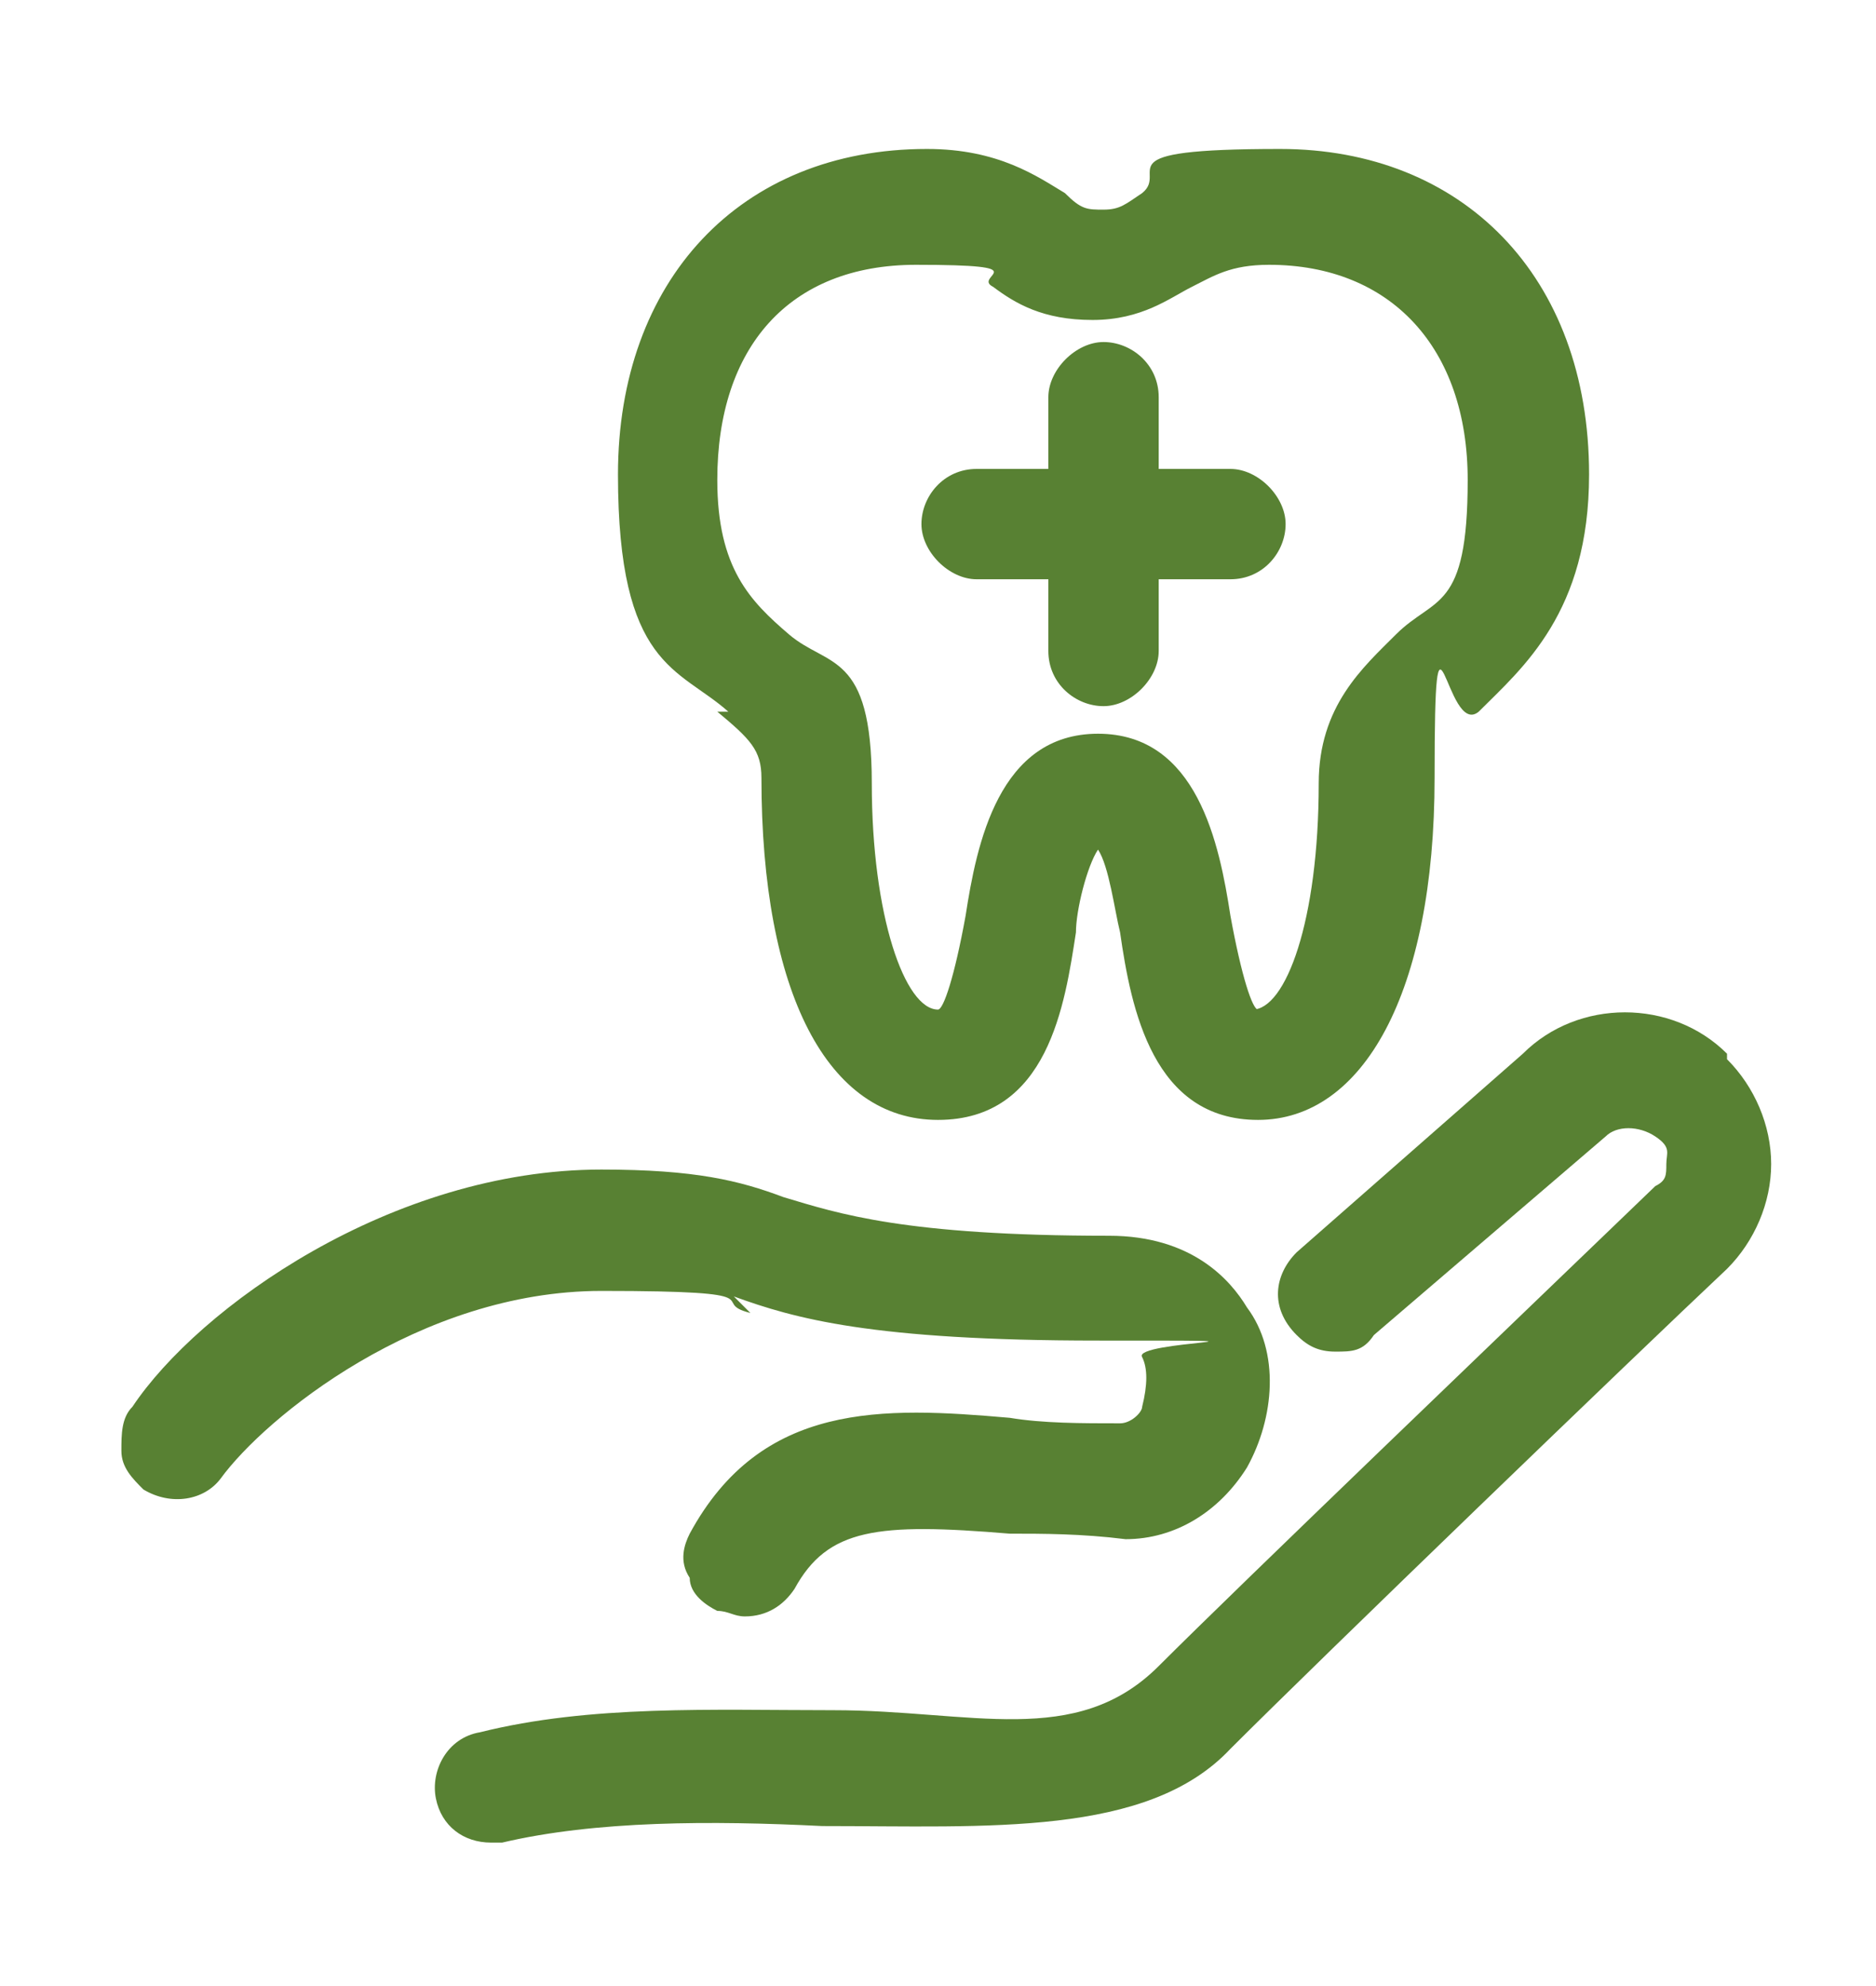
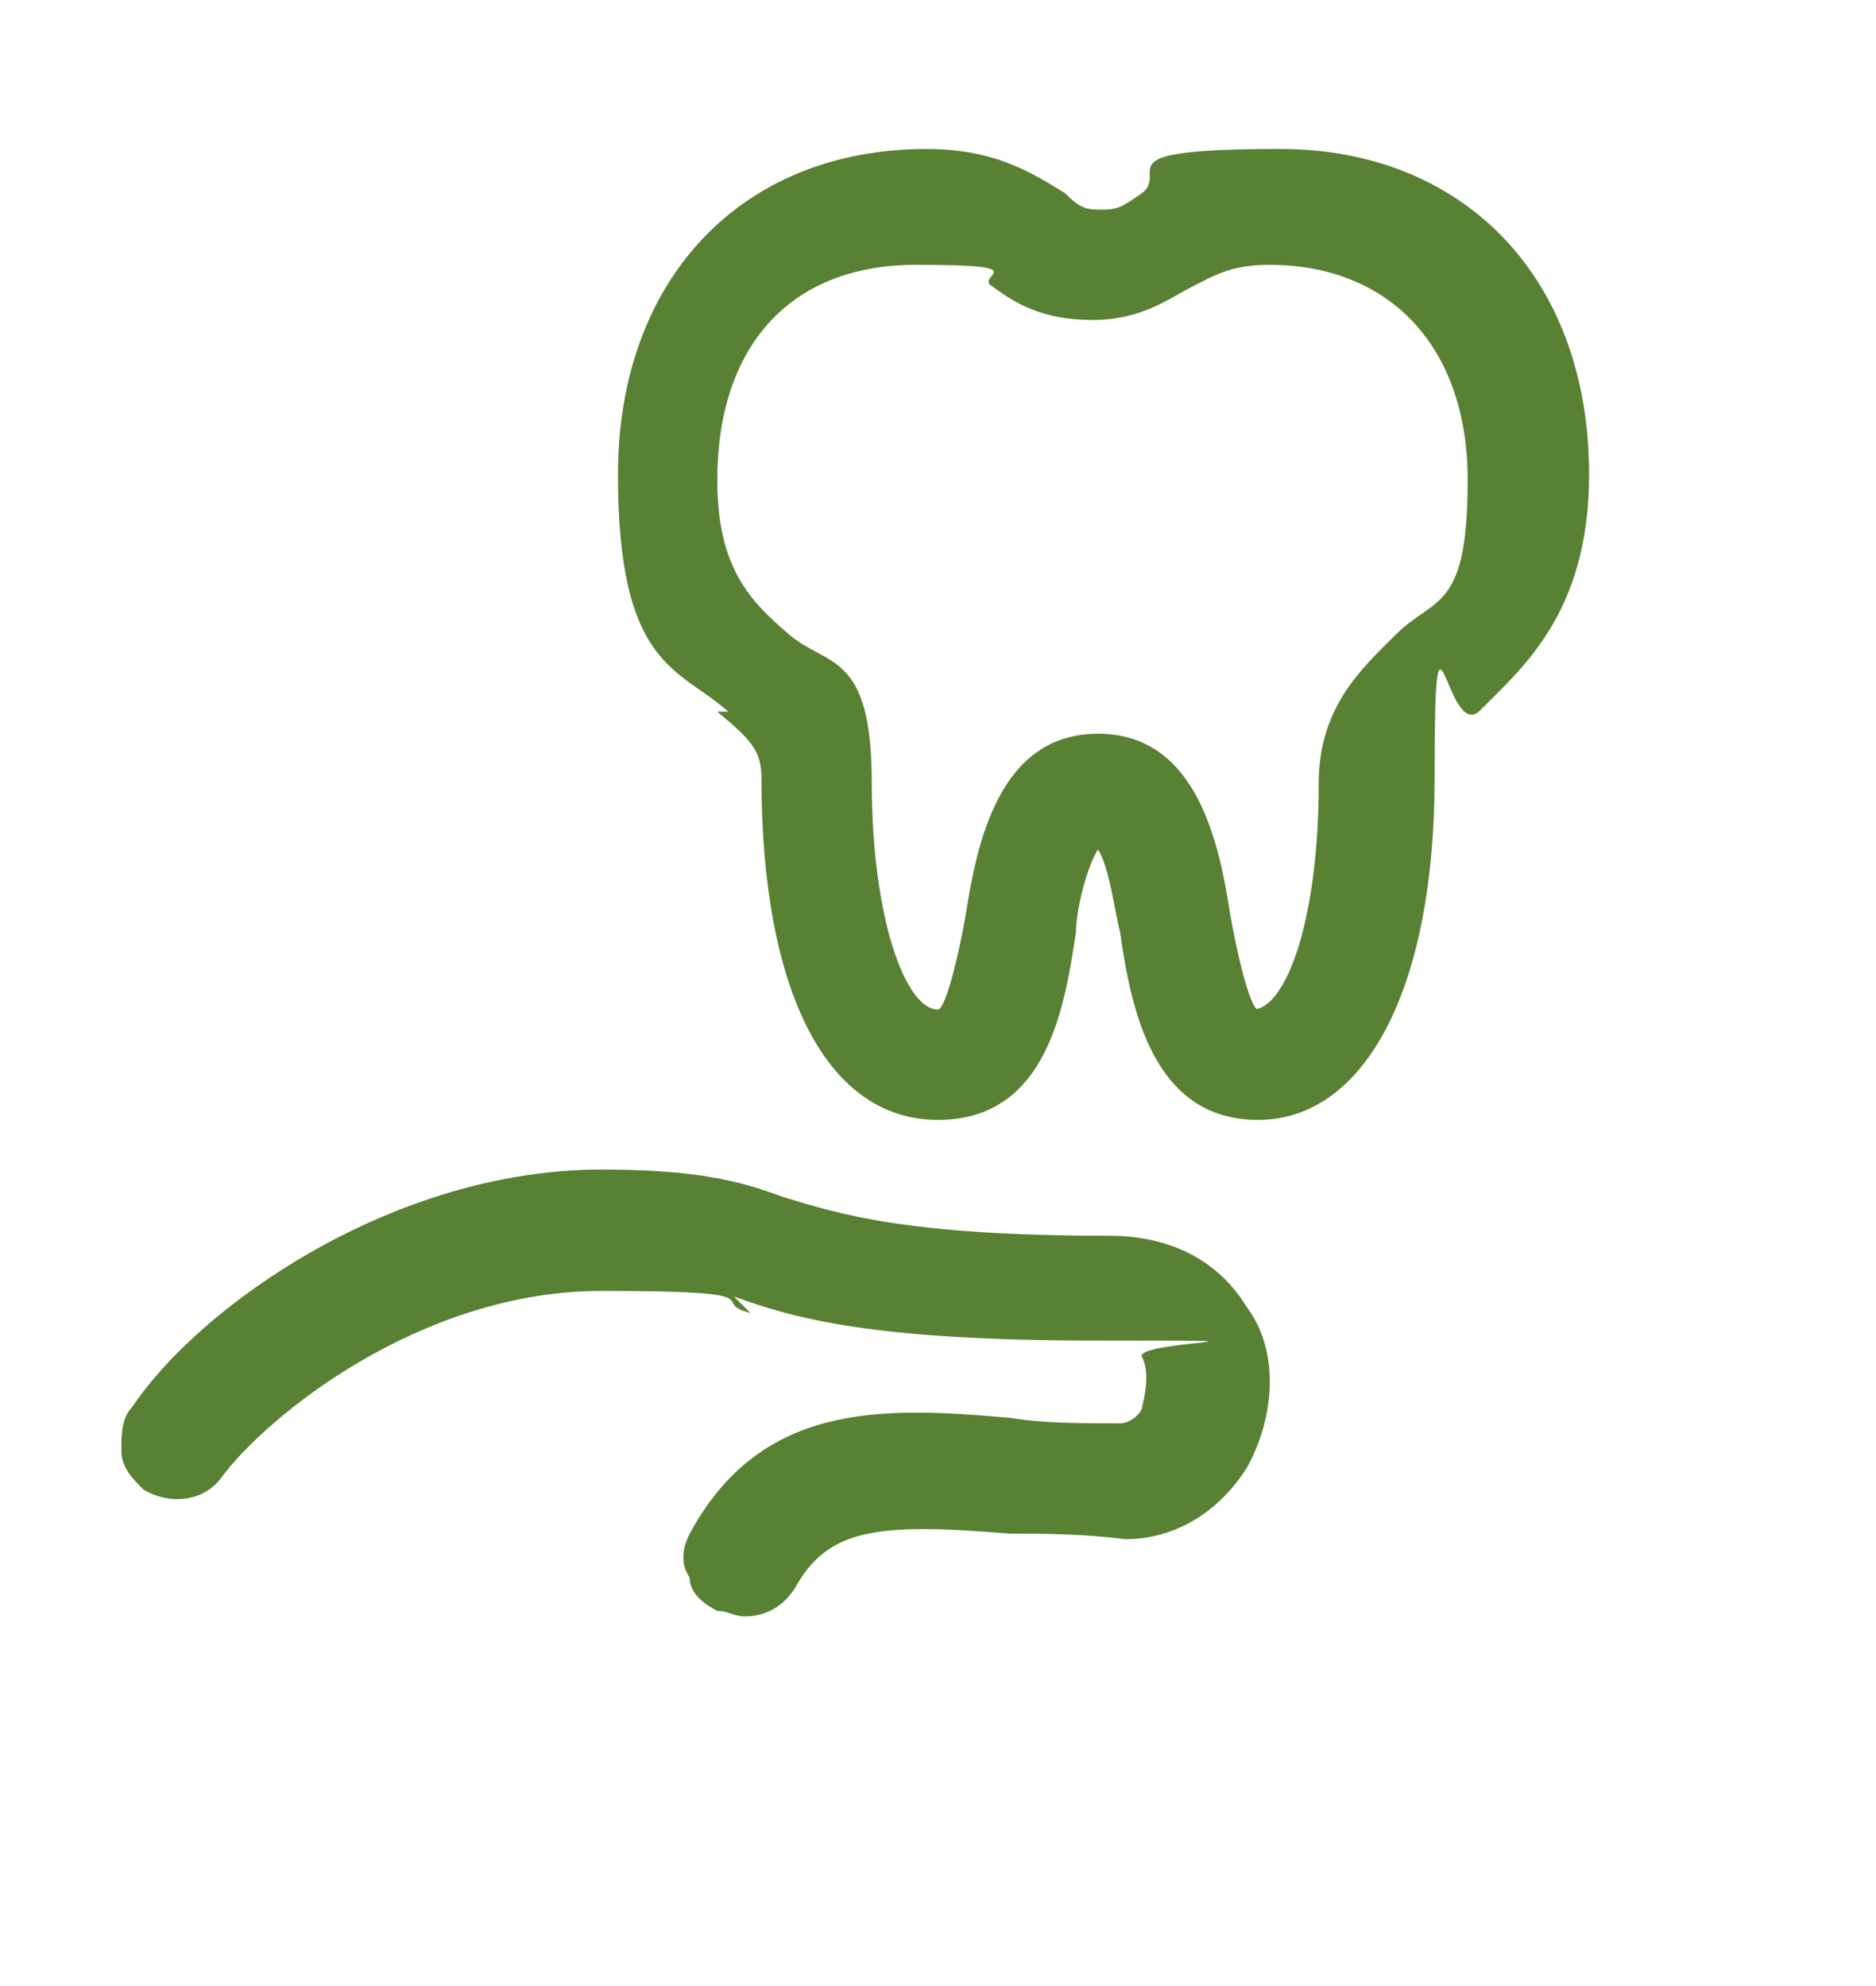
<svg xmlns="http://www.w3.org/2000/svg" version="1.1" viewBox="0 0 34 36">
  <defs>
    <style>
      .cls-1 {
        fill: #588133;
      }
    </style>
  </defs>
  <g>
    <g id="Layer_1">
      <g>
        <path class="cls-1" d="M13.3,23.5c1.1.4,2.5.8,6.6.8s.6,0,.8.3c.1.2.1.5,0,.9,0,.1-.2.3-.4.3-.7,0-1.4,0-2-.1-2.3-.2-4.5-.3-5.8,2.1-.1.2-.2.5,0,.8,0,.3.3.5.5.6.2,0,.3.1.5.1.4,0,.7-.2.9-.5.6-1.1,1.5-1.2,3.9-1,.6,0,1.3,0,2.1.1,0,0,0,0,0,0,.9,0,1.7-.5,2.2-1.3.5-.9.6-2.1,0-2.9-.3-.5-1-1.3-2.5-1.3-3.7,0-4.9-.4-5.9-.7-.8-.3-1.6-.5-3.3-.5-3.8,0-7.3,2.5-8.5,4.3-.2.2-.2.5-.2.8,0,.3.2.5.4.7.5.3,1.1.2,1.4-.2.8-1.1,3.6-3.4,6.9-3.4s1.9.2,2.7.4Z" />
-         <path class="cls-1" d="M31.3,19.1c-1-1-2.7-1-3.7,0l-4.1,3.6c-.4.4-.5,1,0,1.5.2.2.4.3.7.3.3,0,.5,0,.7-.3l4.2-3.6c.2-.2.6-.2.9,0s.2.3.2.5c0,.2,0,.3-.2.4-2.7,2.6-7.5,7.2-9,8.7s-3.4.8-5.9.8c-2.2,0-4.4-.1-6.4.4-.6.1-.9.7-.8,1.2.1.5.5.8,1,.8h.2c1.7-.4,3.8-.4,5.8-.3,3,0,5.9.2,7.4-1.4,1.7-1.7,7.3-7.1,9-8.7.5-.5.8-1.2.8-1.9,0-.7-.3-1.4-.8-1.9Z" />
        <path class="cls-1" d="M13,12.9c.6.5.8.7.8,1.2,0,3.9,1.2,6.2,3.2,6.2s2.3-2.1,2.5-3.4c0-.4.2-1.2.4-1.5.2.3.3,1.1.4,1.5.2,1.4.6,3.4,2.5,3.4s3.2-2.3,3.2-6.2.2-.7.8-1.2c.8-.8,2-1.8,2-4.3,0-3.6-2.3-5.9-5.6-5.9s-2,.4-2.5.8c-.3.2-.4.3-.7.3s-.4,0-.7-.3c-.5-.3-1.2-.8-2.5-.8-3.4,0-5.6,2.4-5.6,5.9s1.1,3.5,2,4.3ZM22.8,18.3c-.1,0-.3-.6-.5-1.7-.2-1.3-.6-3.3-2.4-3.3s-2.2,2-2.4,3.3c-.2,1.1-.4,1.7-.5,1.7-.6,0-1.2-1.7-1.2-4.1s-.8-2.1-1.5-2.7c-.7-.6-1.3-1.2-1.3-2.8,0-2.4,1.3-3.9,3.6-3.9s1,.2,1.4.4c.4.3.9.6,1.8.6s1.4-.4,1.8-.6c.4-.2.7-.4,1.4-.4,2.2,0,3.6,1.5,3.6,3.9s-.6,2.1-1.3,2.8c-.6.6-1.4,1.3-1.4,2.7,0,2.5-.6,4.1-1.2,4.1Z" />
-         <path class="cls-1" d="M22.3,8.5h-1.3v-1.3c0-.6-.5-1-1-1s-1,.5-1,1v1.3h-1.3c-.6,0-1,.5-1,1s.5,1,1,1h1.3v1.3c0,.6.5,1,1,1s1-.5,1-1v-1.3h1.3c.6,0,1-.5,1-1s-.5-1-1-1Z" />
      </g>
    </g>
  </g>
</svg>